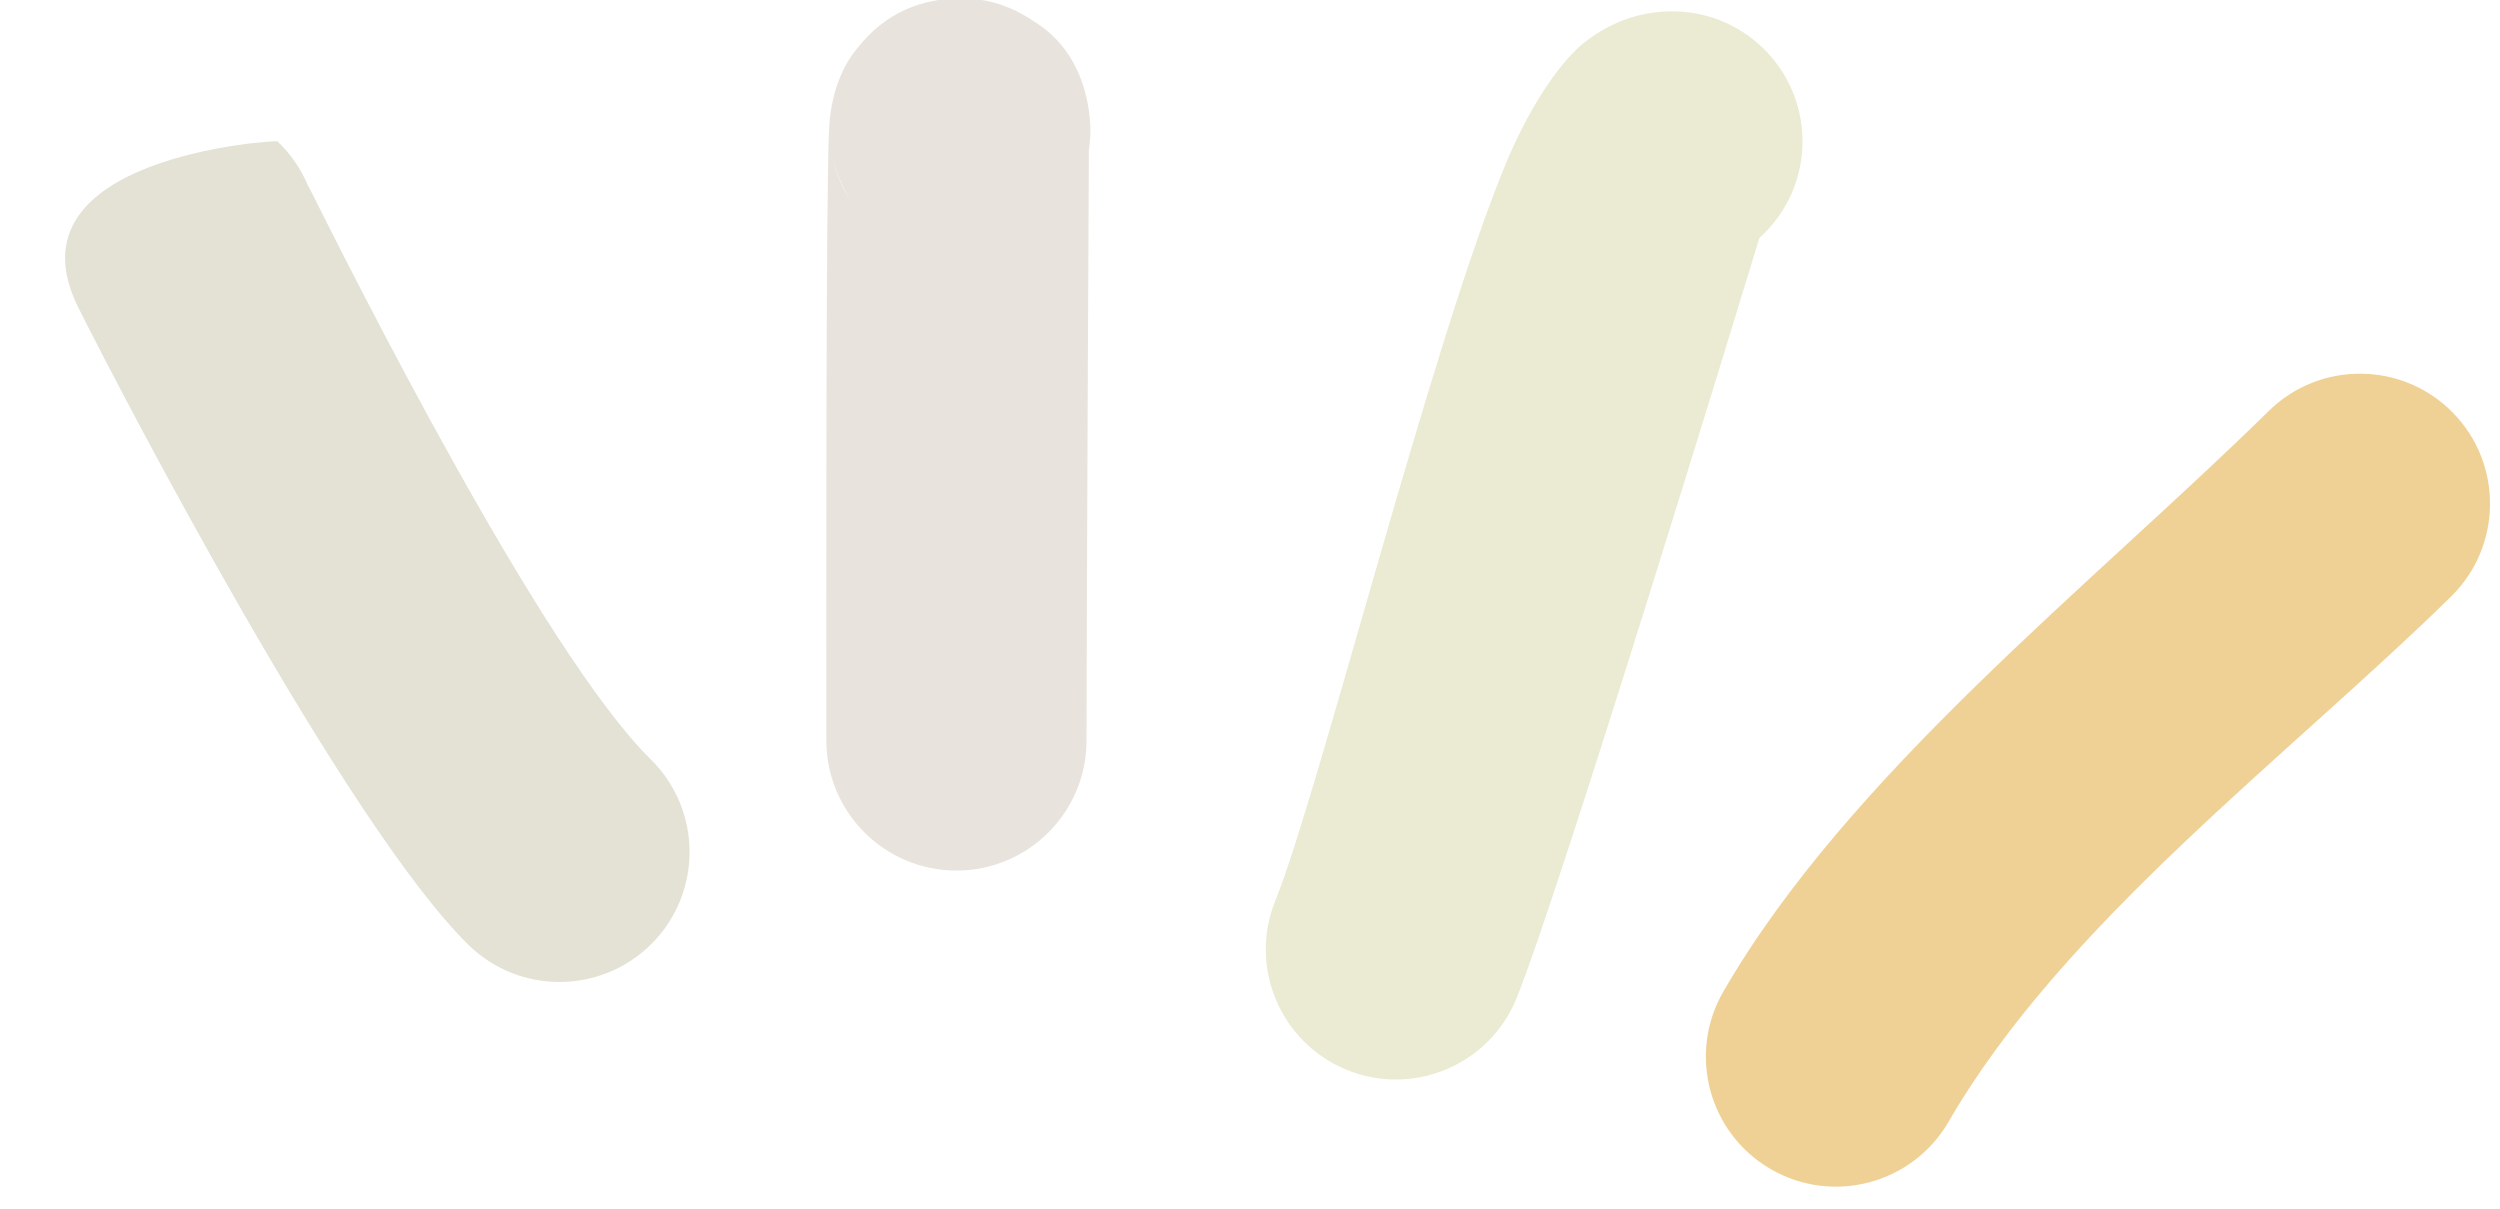
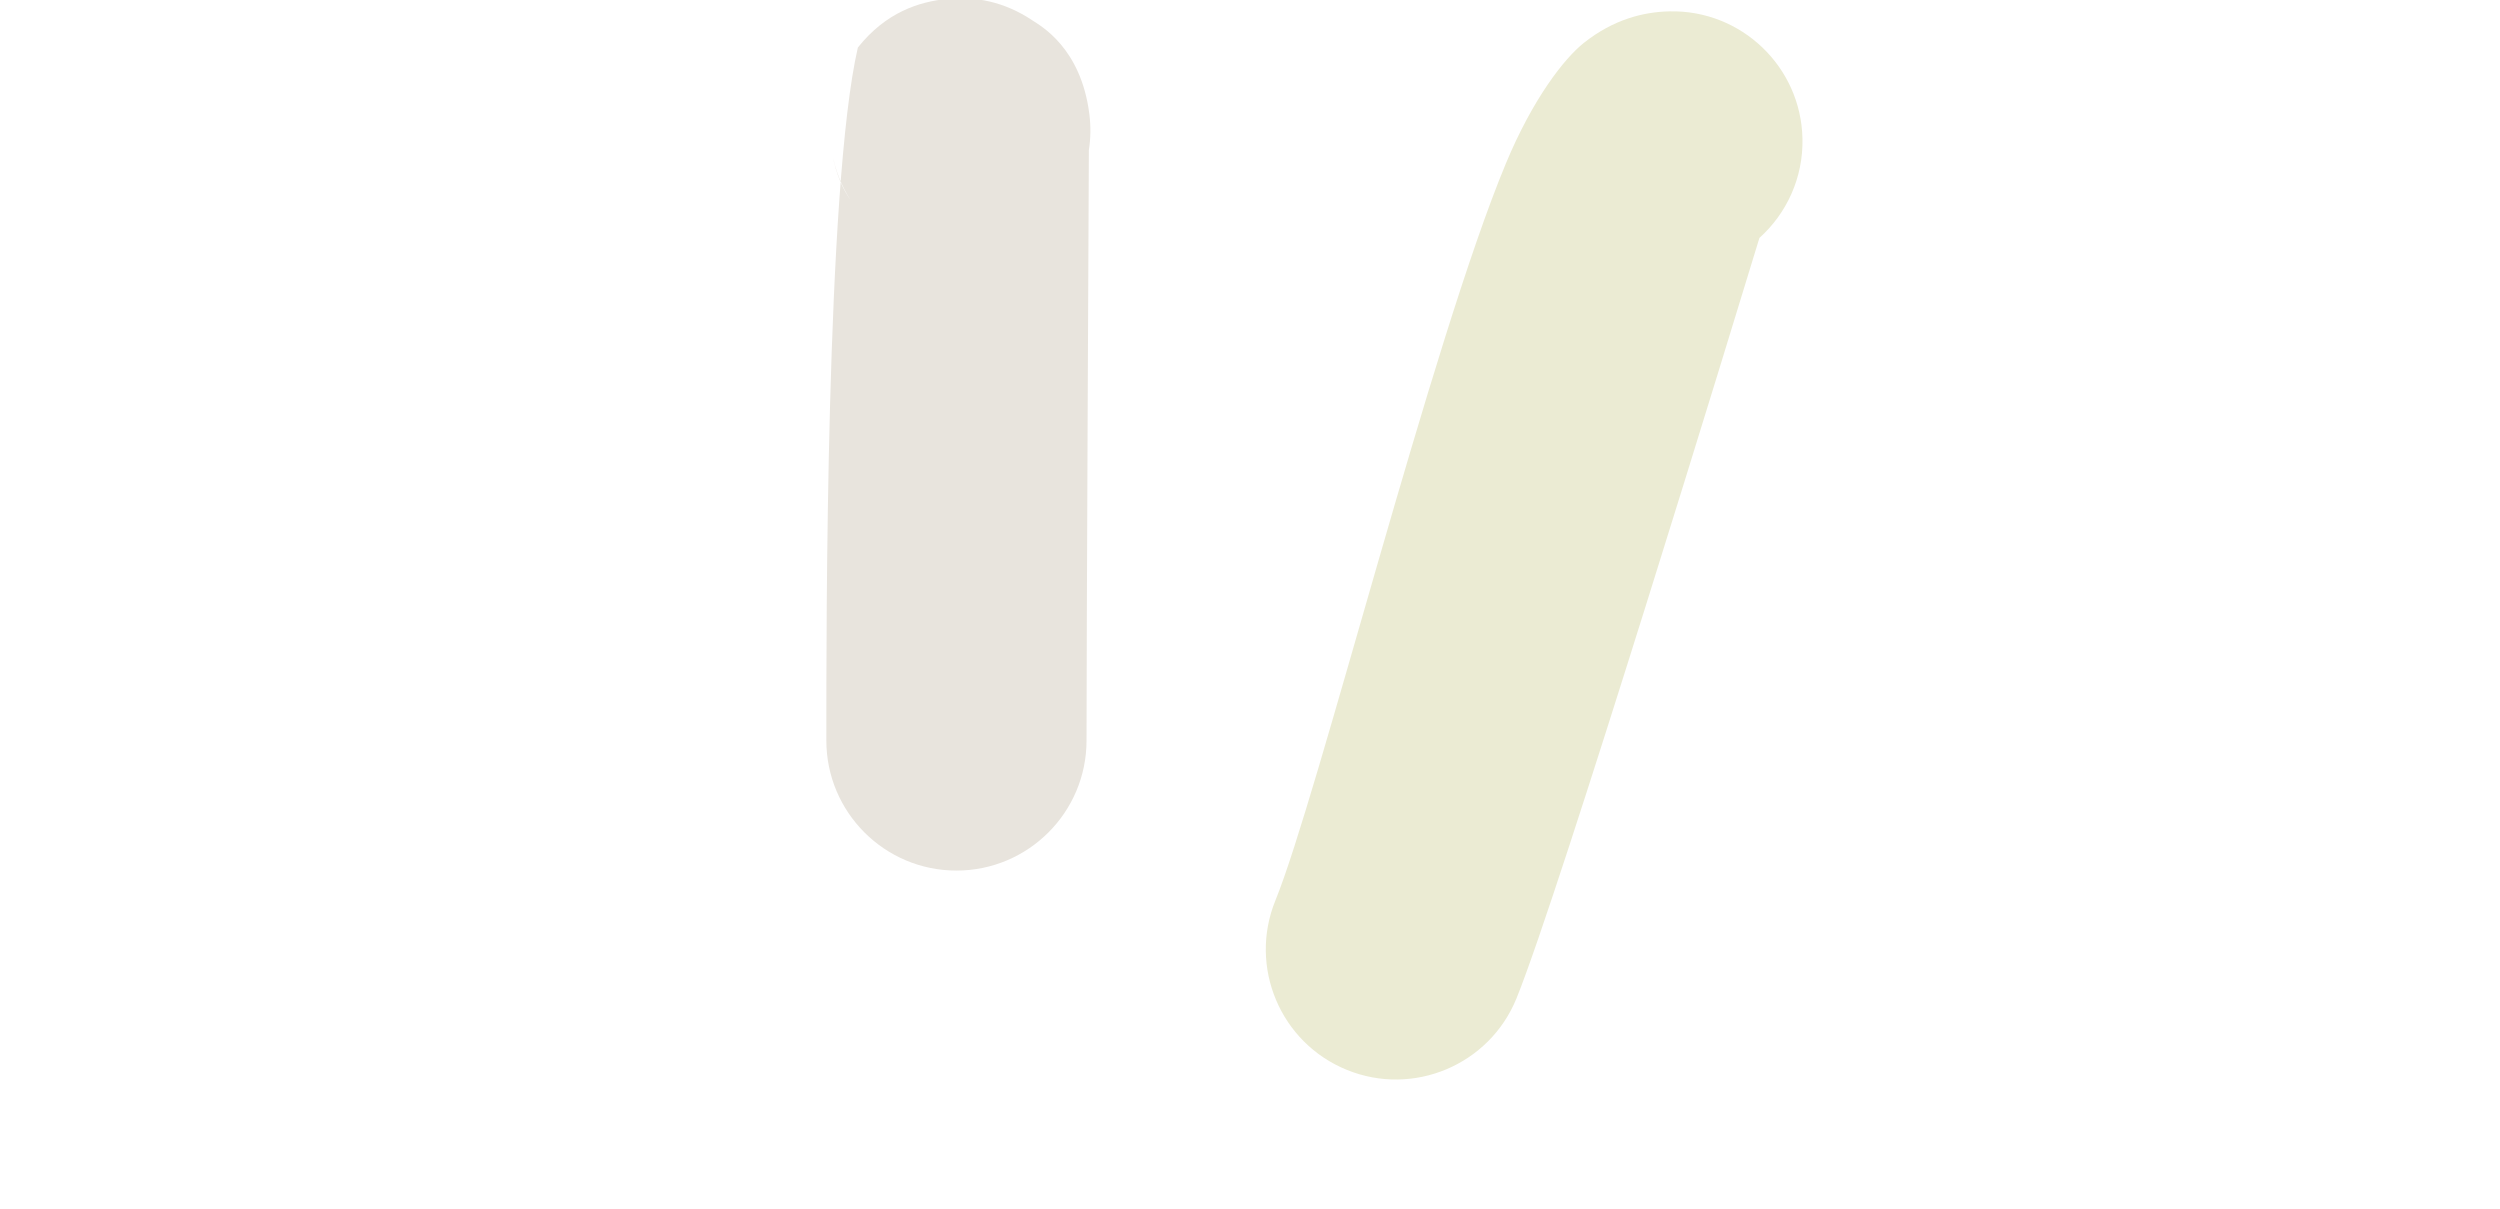
<svg xmlns="http://www.w3.org/2000/svg" clip-rule="evenodd" fill="#000000" fill-rule="evenodd" height="209.3" preserveAspectRatio="xMidYMid meet" stroke-linejoin="round" stroke-miterlimit="2" version="1" viewBox="-10.4 0.2 432.8 209.3" width="432.8" zoomAndPan="magnify">
  <g>
    <g>
      <g>
        <g id="change1_1">
-           <path d="M4666.24,2172.72C4665.11,2169.99 4663.42,2167.46 4661.18,2165.3C4660.98,2165.11 4615.23,2167.85 4627.89,2193.61C4634.99,2208.06 4672.53,2281.48 4693.12,2302.07C4701.68,2310.63 4715.47,2310.51 4723.89,2301.8C4732.31,2293.09 4732.19,2279.06 4723.62,2270.5C4705.39,2252.26 4673.11,2186.61 4666.81,2173.8L4666.24,2172.72Z" fill="#e3e2d5" transform="matrix(1.035 0 0 1.017 -4786.708 -2177.457)" />
-         </g>
+           </g>
        <g id="change2_1">
-           <path d="M4796.92,2166.81C4797.23,2164.82 4797.26,2162.76 4797,2160.67C4795.6,2149.33 4788.78,2145.62 4787.48,2144.73C4782.77,2141.52 4777.95,2140.62 4773.28,2141.07C4768.54,2141.52 4762.97,2143.34 4758.28,2149.35C4757.71,2150.08 4753.97,2154.26 4753.48,2162.95C4752.91,2173.06 4753.01,2248.54 4753.01,2267.31C4753.01,2279.53 4762.76,2289.45 4774.77,2289.45C4786.78,2289.45 4796.53,2279.53 4796.53,2267.31C4796.53,2250.36 4796.87,2177.56 4796.92,2166.81ZM4753.99,2167.34C4754.62,2171.07 4755.9,2173.62 4757.04,2175.29C4755.56,2172.93 4754.5,2170.24 4753.99,2167.34Z" fill="#e8e4dd" transform="matrix(1.035 0 0 1.017 -4786.708 -2177.457)" />
+           <path d="M4796.92,2166.81C4797.23,2164.82 4797.26,2162.76 4797,2160.67C4795.6,2149.33 4788.78,2145.62 4787.48,2144.73C4782.77,2141.52 4777.95,2140.62 4773.28,2141.07C4768.54,2141.52 4762.97,2143.34 4758.28,2149.35C4752.91,2173.06 4753.01,2248.54 4753.01,2267.31C4753.01,2279.53 4762.76,2289.45 4774.77,2289.45C4786.78,2289.45 4796.53,2279.53 4796.53,2267.31C4796.53,2250.36 4796.87,2177.56 4796.92,2166.81ZM4753.99,2167.34C4754.62,2171.07 4755.9,2173.62 4757.04,2175.29C4755.56,2172.93 4754.5,2170.24 4753.99,2167.34Z" fill="#e8e4dd" transform="matrix(1.035 0 0 1.017 -4786.708 -2177.457)" />
        </g>
        <g id="change3_1">
          <path d="M4909.08,2181.76C4913.62,2177.6 4916.43,2171.53 4916.28,2164.83C4916.02,2152.62 4906.05,2142.92 4894.05,2143.19C4889.69,2143.28 4884.68,2144.55 4879.72,2148.55C4876.44,2151.2 4871.18,2158.05 4866.67,2169.09C4854.25,2199.47 4835.19,2276.89 4828.12,2294.54C4823.6,2305.85 4828.95,2318.78 4840.08,2323.38C4851.2,2327.99 4863.91,2322.54 4868.44,2311.22C4875.65,2293.18 4905.26,2194.51 4909.08,2181.76Z" fill="#ebebd3" transform="matrix(1.035 0 0 1.017 -4786.708 -2177.457)" />
        </g>
        <g id="change4_1">
-           <path d="M4940.72,2332.21C4959.91,2298.45 4997.72,2269.85 5024.79,2242.78C5033.35,2234.22 5033.47,2220.19 5025.05,2211.48C5016.63,2202.77 5002.84,2202.65 4994.28,2211.21C4964.62,2240.87 4924.08,2273.05 4903.05,2310.04C4897.03,2320.61 4900.59,2334.17 4910.99,2340.28C4921.38,2346.4 4934.7,2342.78 4940.72,2332.21Z" fill="#efd195" transform="matrix(1.035 0 0 1.017 -4786.708 -2177.457)" />
-         </g>
+           </g>
      </g>
    </g>
  </g>
</svg>